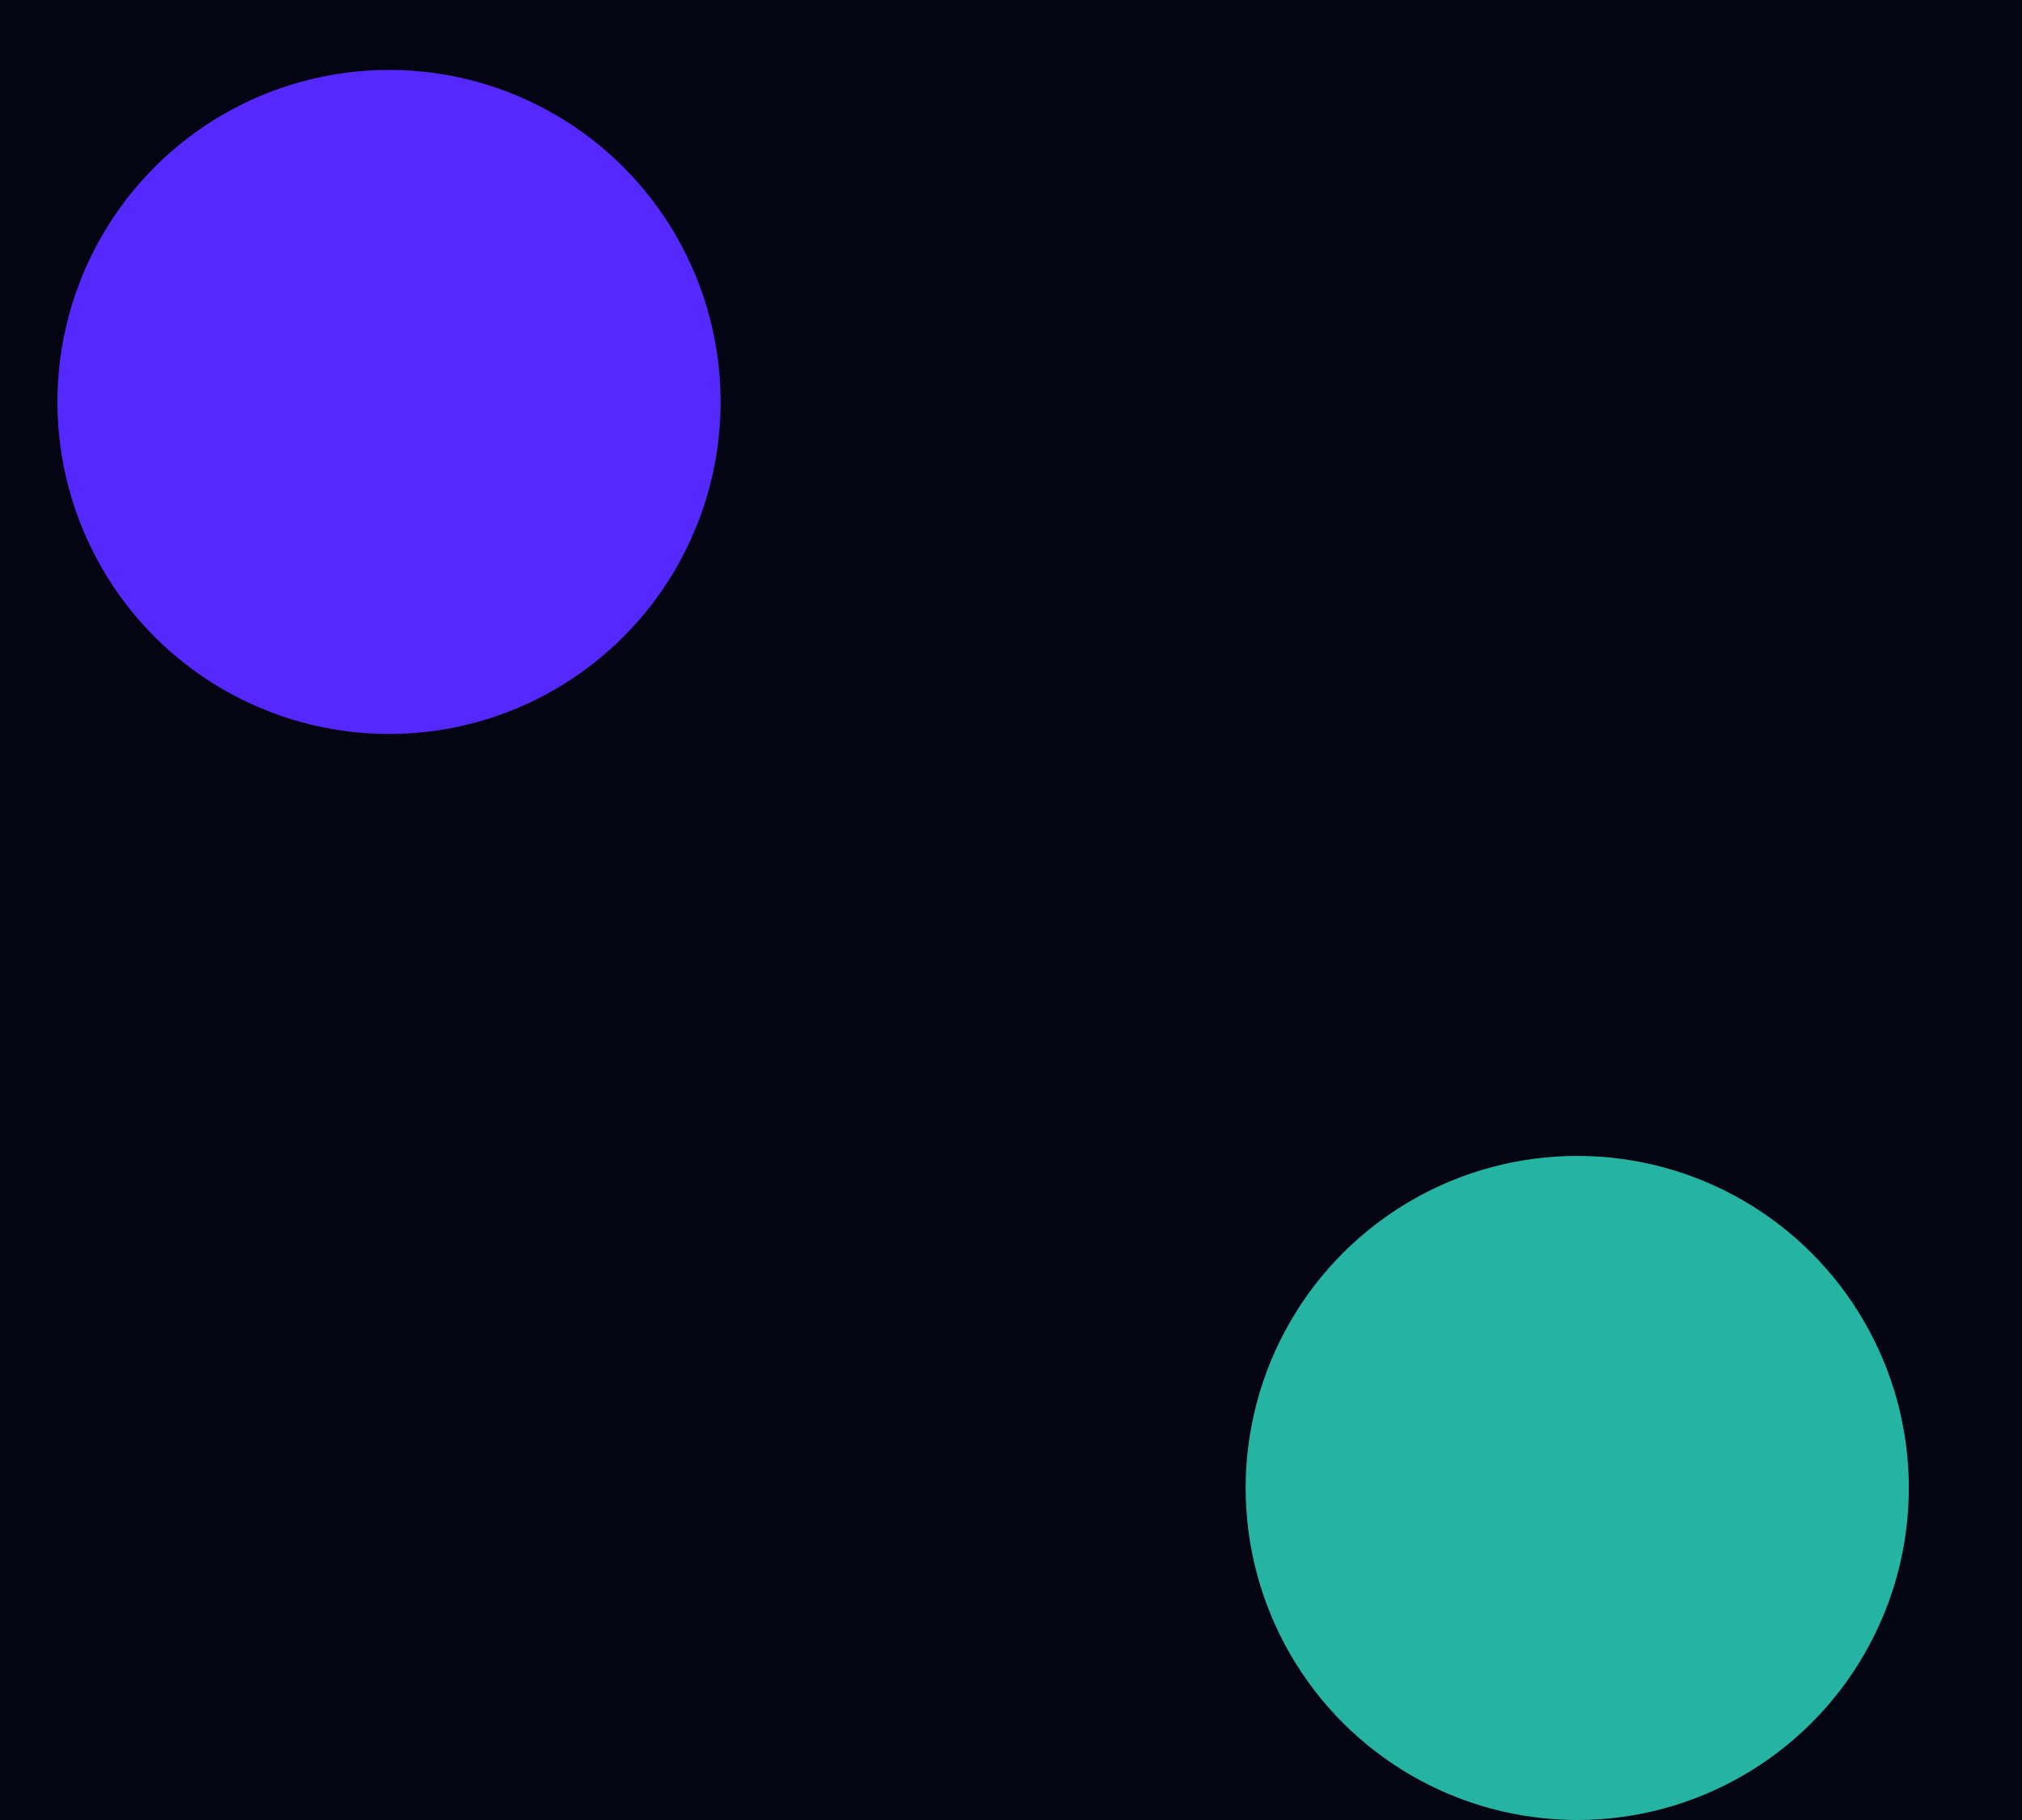
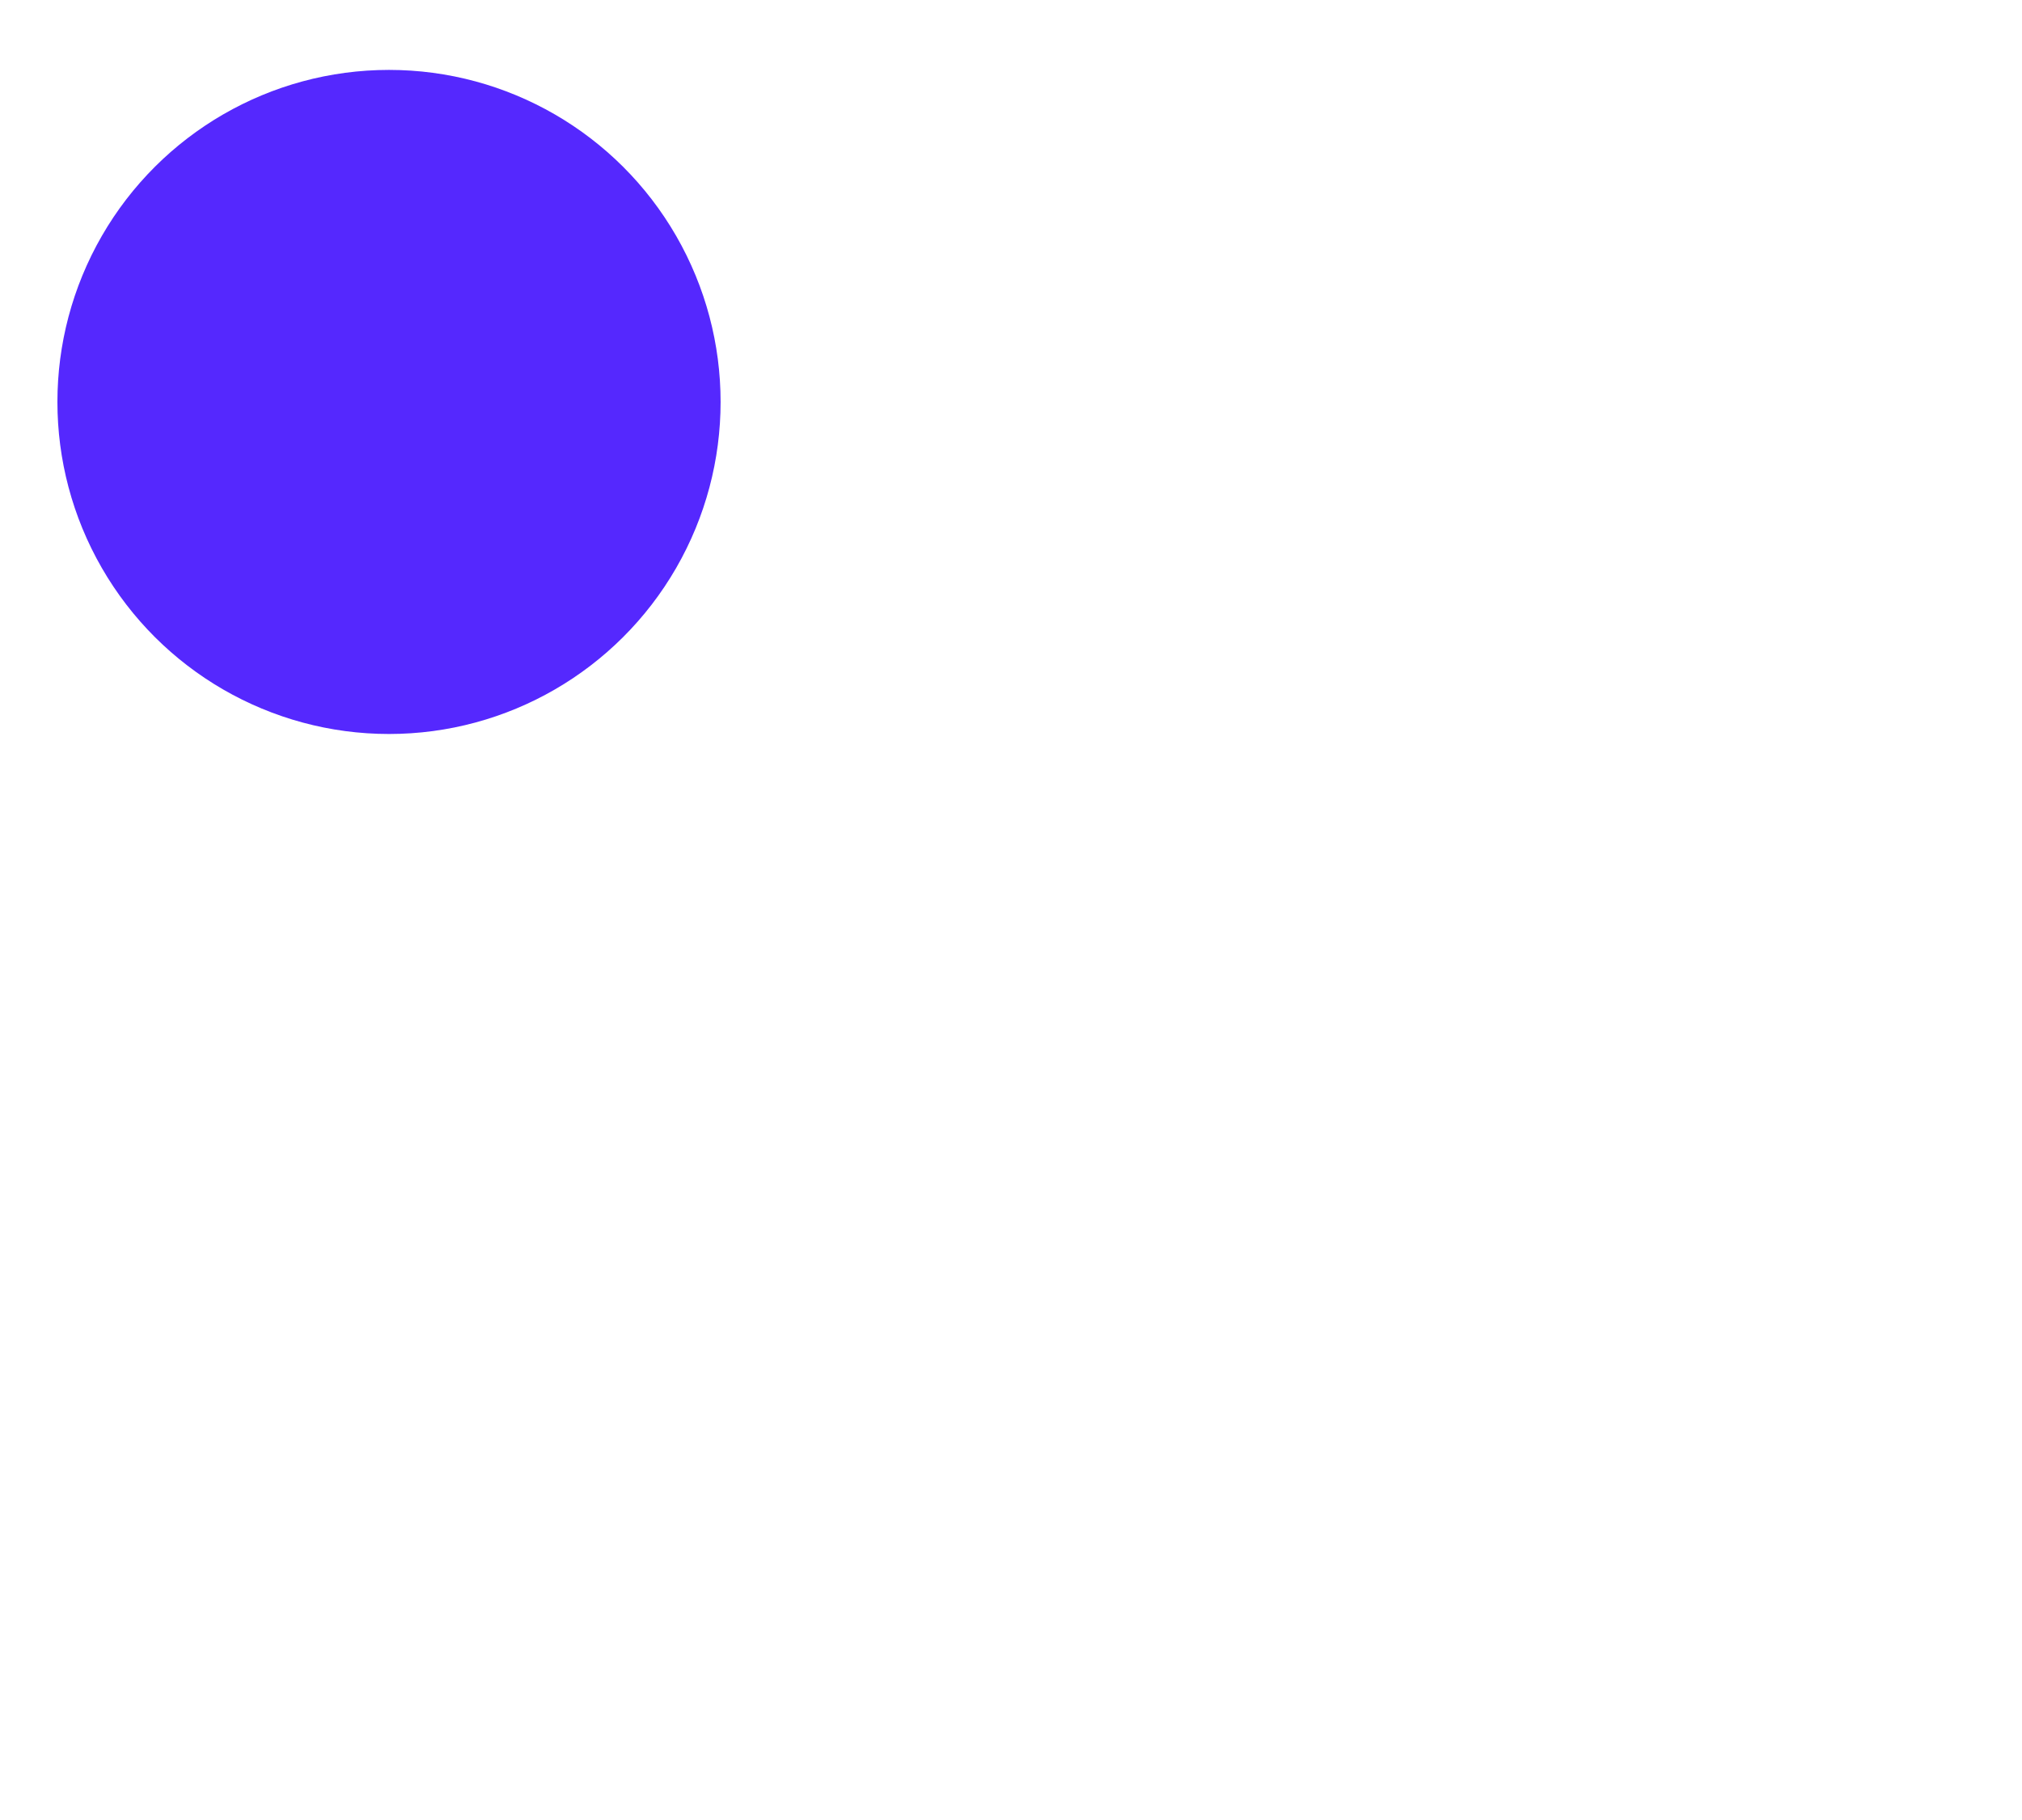
<svg xmlns="http://www.w3.org/2000/svg" width="810" height="729" fill="none">
  <g clip-path="url(#a)">
-     <path fill="#FDFDFF" d="M0 0h810v729H0z" />
-     <path fill="#050412" d="M0 0h1776v729H0z" />
    <g filter="url(#b)">
      <ellipse cx="155.833" cy="161" fill="#5528FE" rx="133" ry="132.833" transform="rotate(-90 155.833 161)" />
    </g>
    <g filter="url(#c)" opacity=".7">
-       <ellipse cx="631.833" cy="596" fill="#35FFE0" rx="133" ry="132.833" transform="rotate(-90 631.833 596)" />
-     </g>
+       </g>
  </g>
  <defs>
    <filter id="b" width="905.666" height="906" x="-297" y="-292" color-interpolation-filters="sRGB" filterUnits="userSpaceOnUse">
      <feFlood flood-opacity="0" result="BackgroundImageFix" />
      <feBlend in="SourceGraphic" in2="BackgroundImageFix" result="shape" />
      <feGaussianBlur result="effect1_foregroundBlur_169_307" stdDeviation="160" />
    </filter>
    <filter id="c" width="905.666" height="906" x="179" y="143" color-interpolation-filters="sRGB" filterUnits="userSpaceOnUse">
      <feFlood flood-opacity="0" result="BackgroundImageFix" />
      <feBlend in="SourceGraphic" in2="BackgroundImageFix" result="shape" />
      <feGaussianBlur result="effect1_foregroundBlur_169_307" stdDeviation="160" />
    </filter>
    <clipPath id="a">
      <path fill="#fff" d="M0 0h810v729H0z" />
    </clipPath>
  </defs>
</svg>